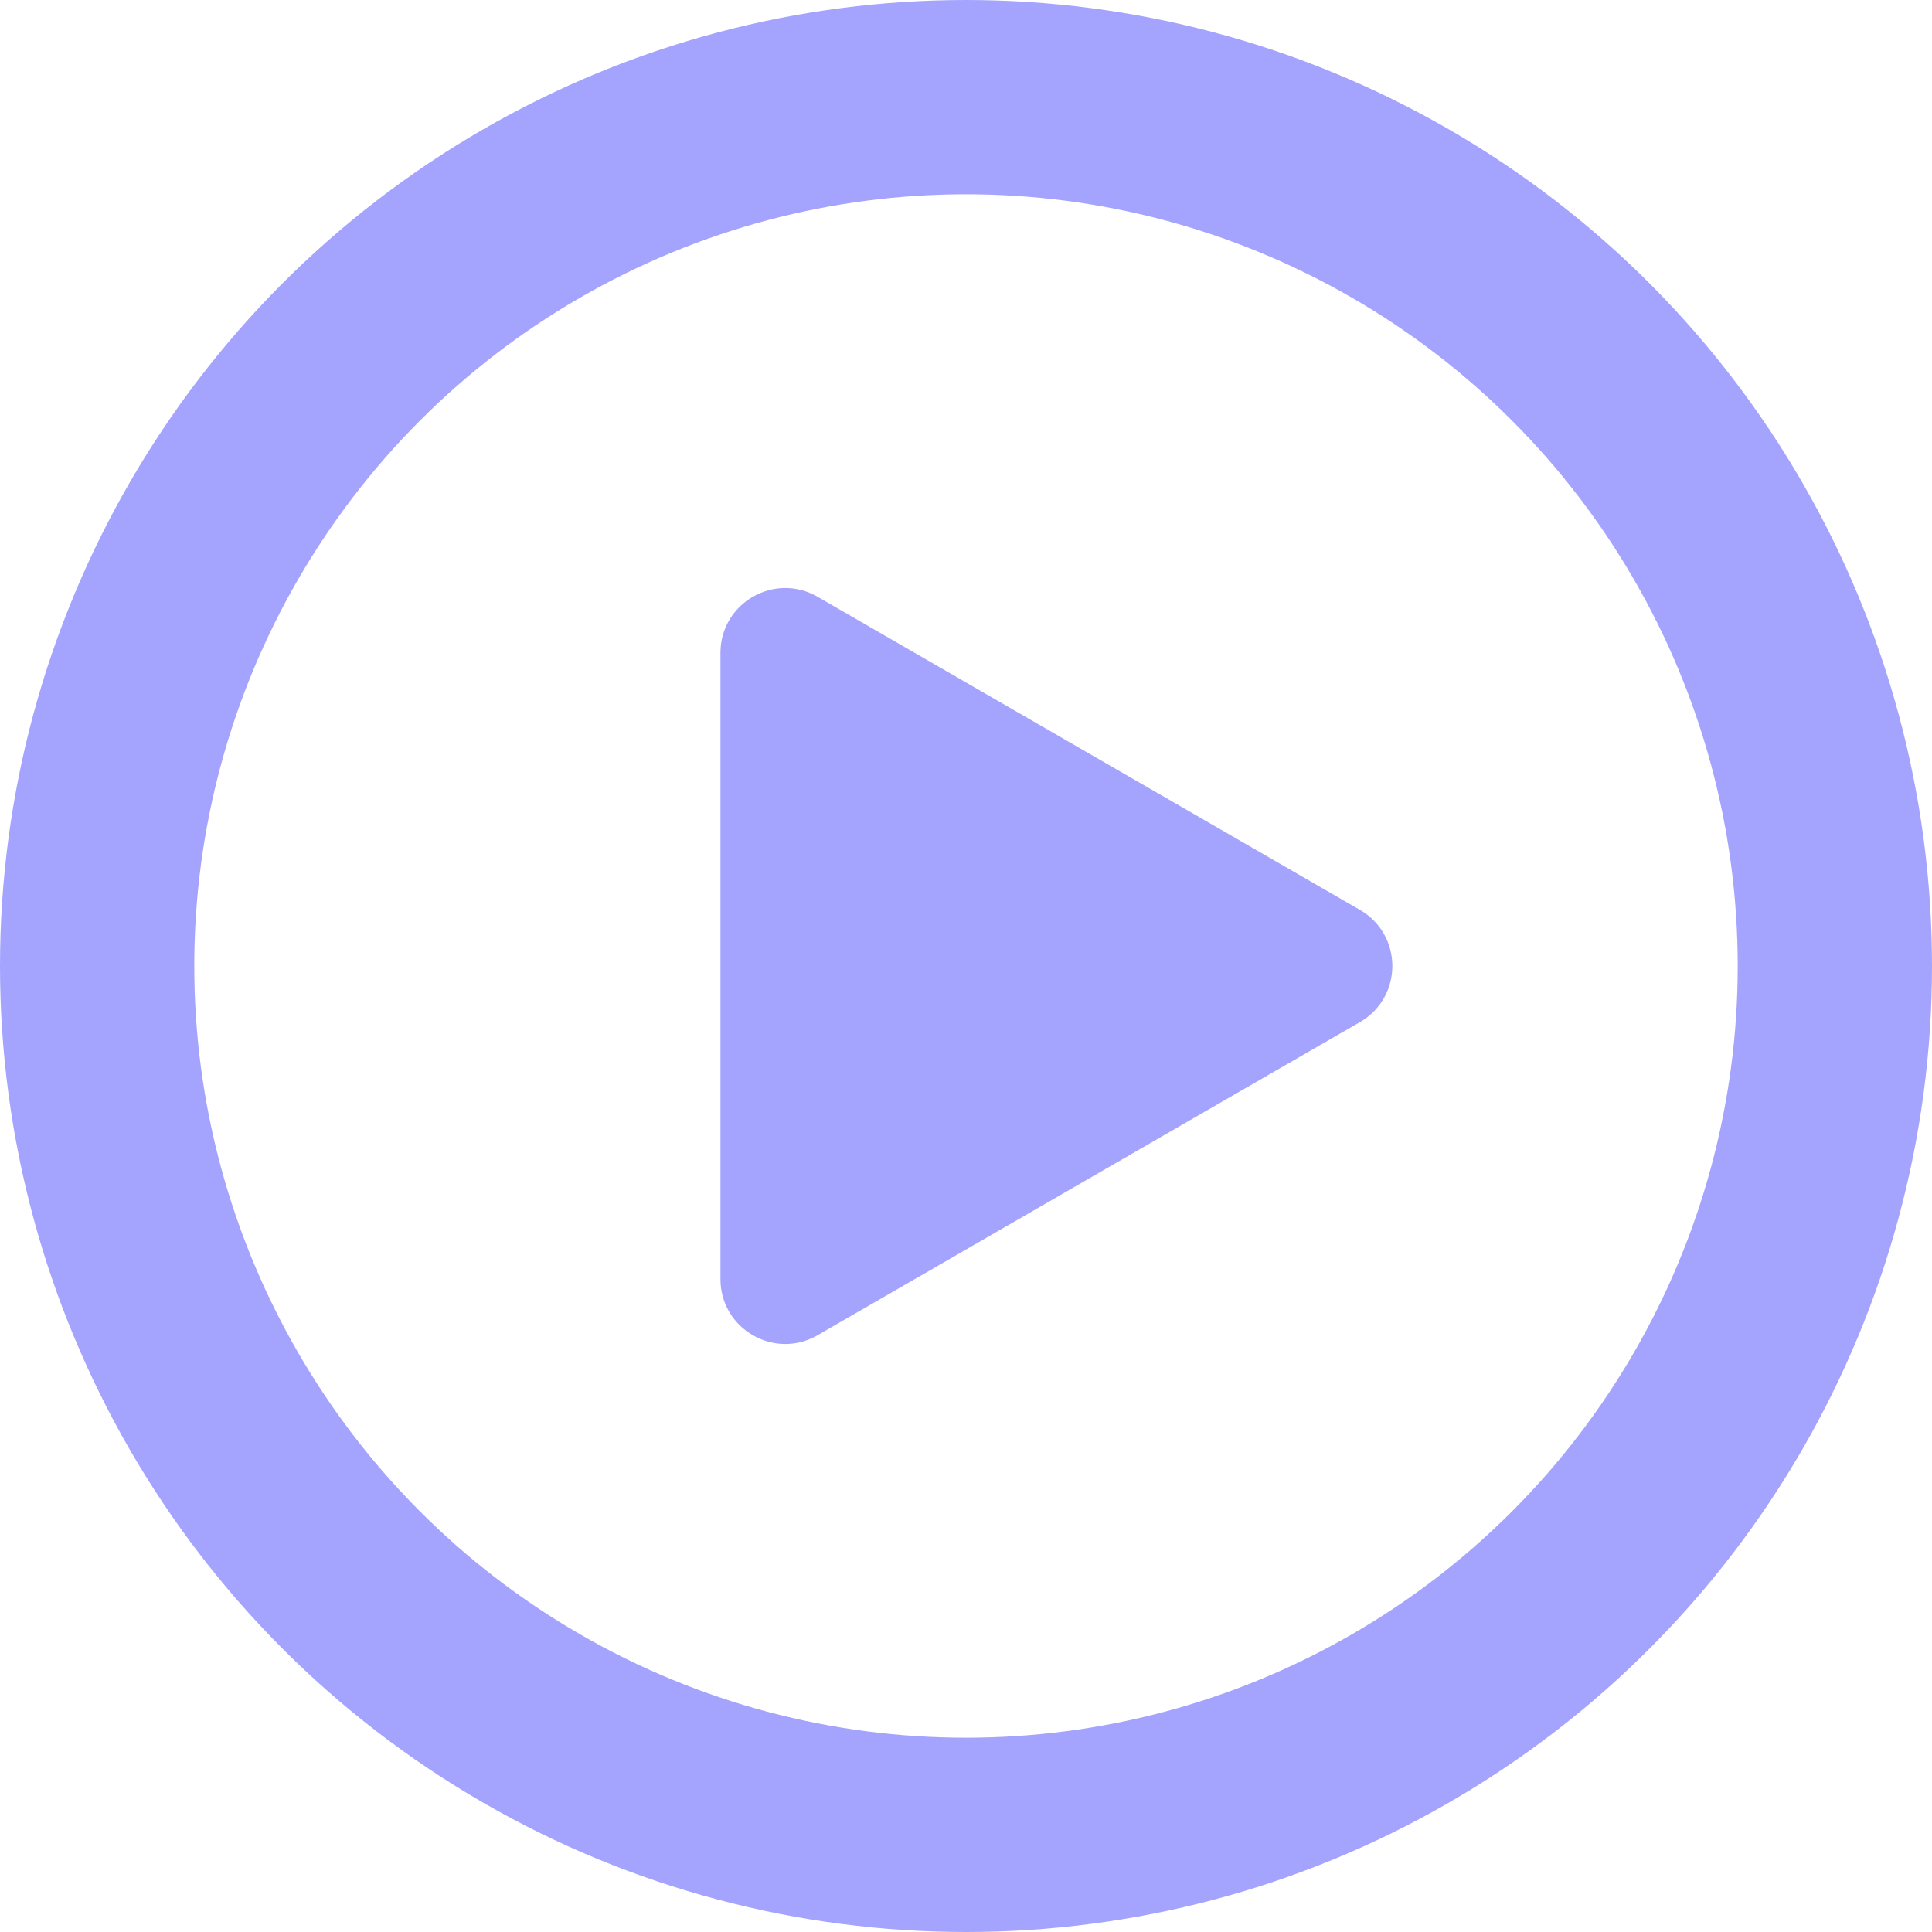
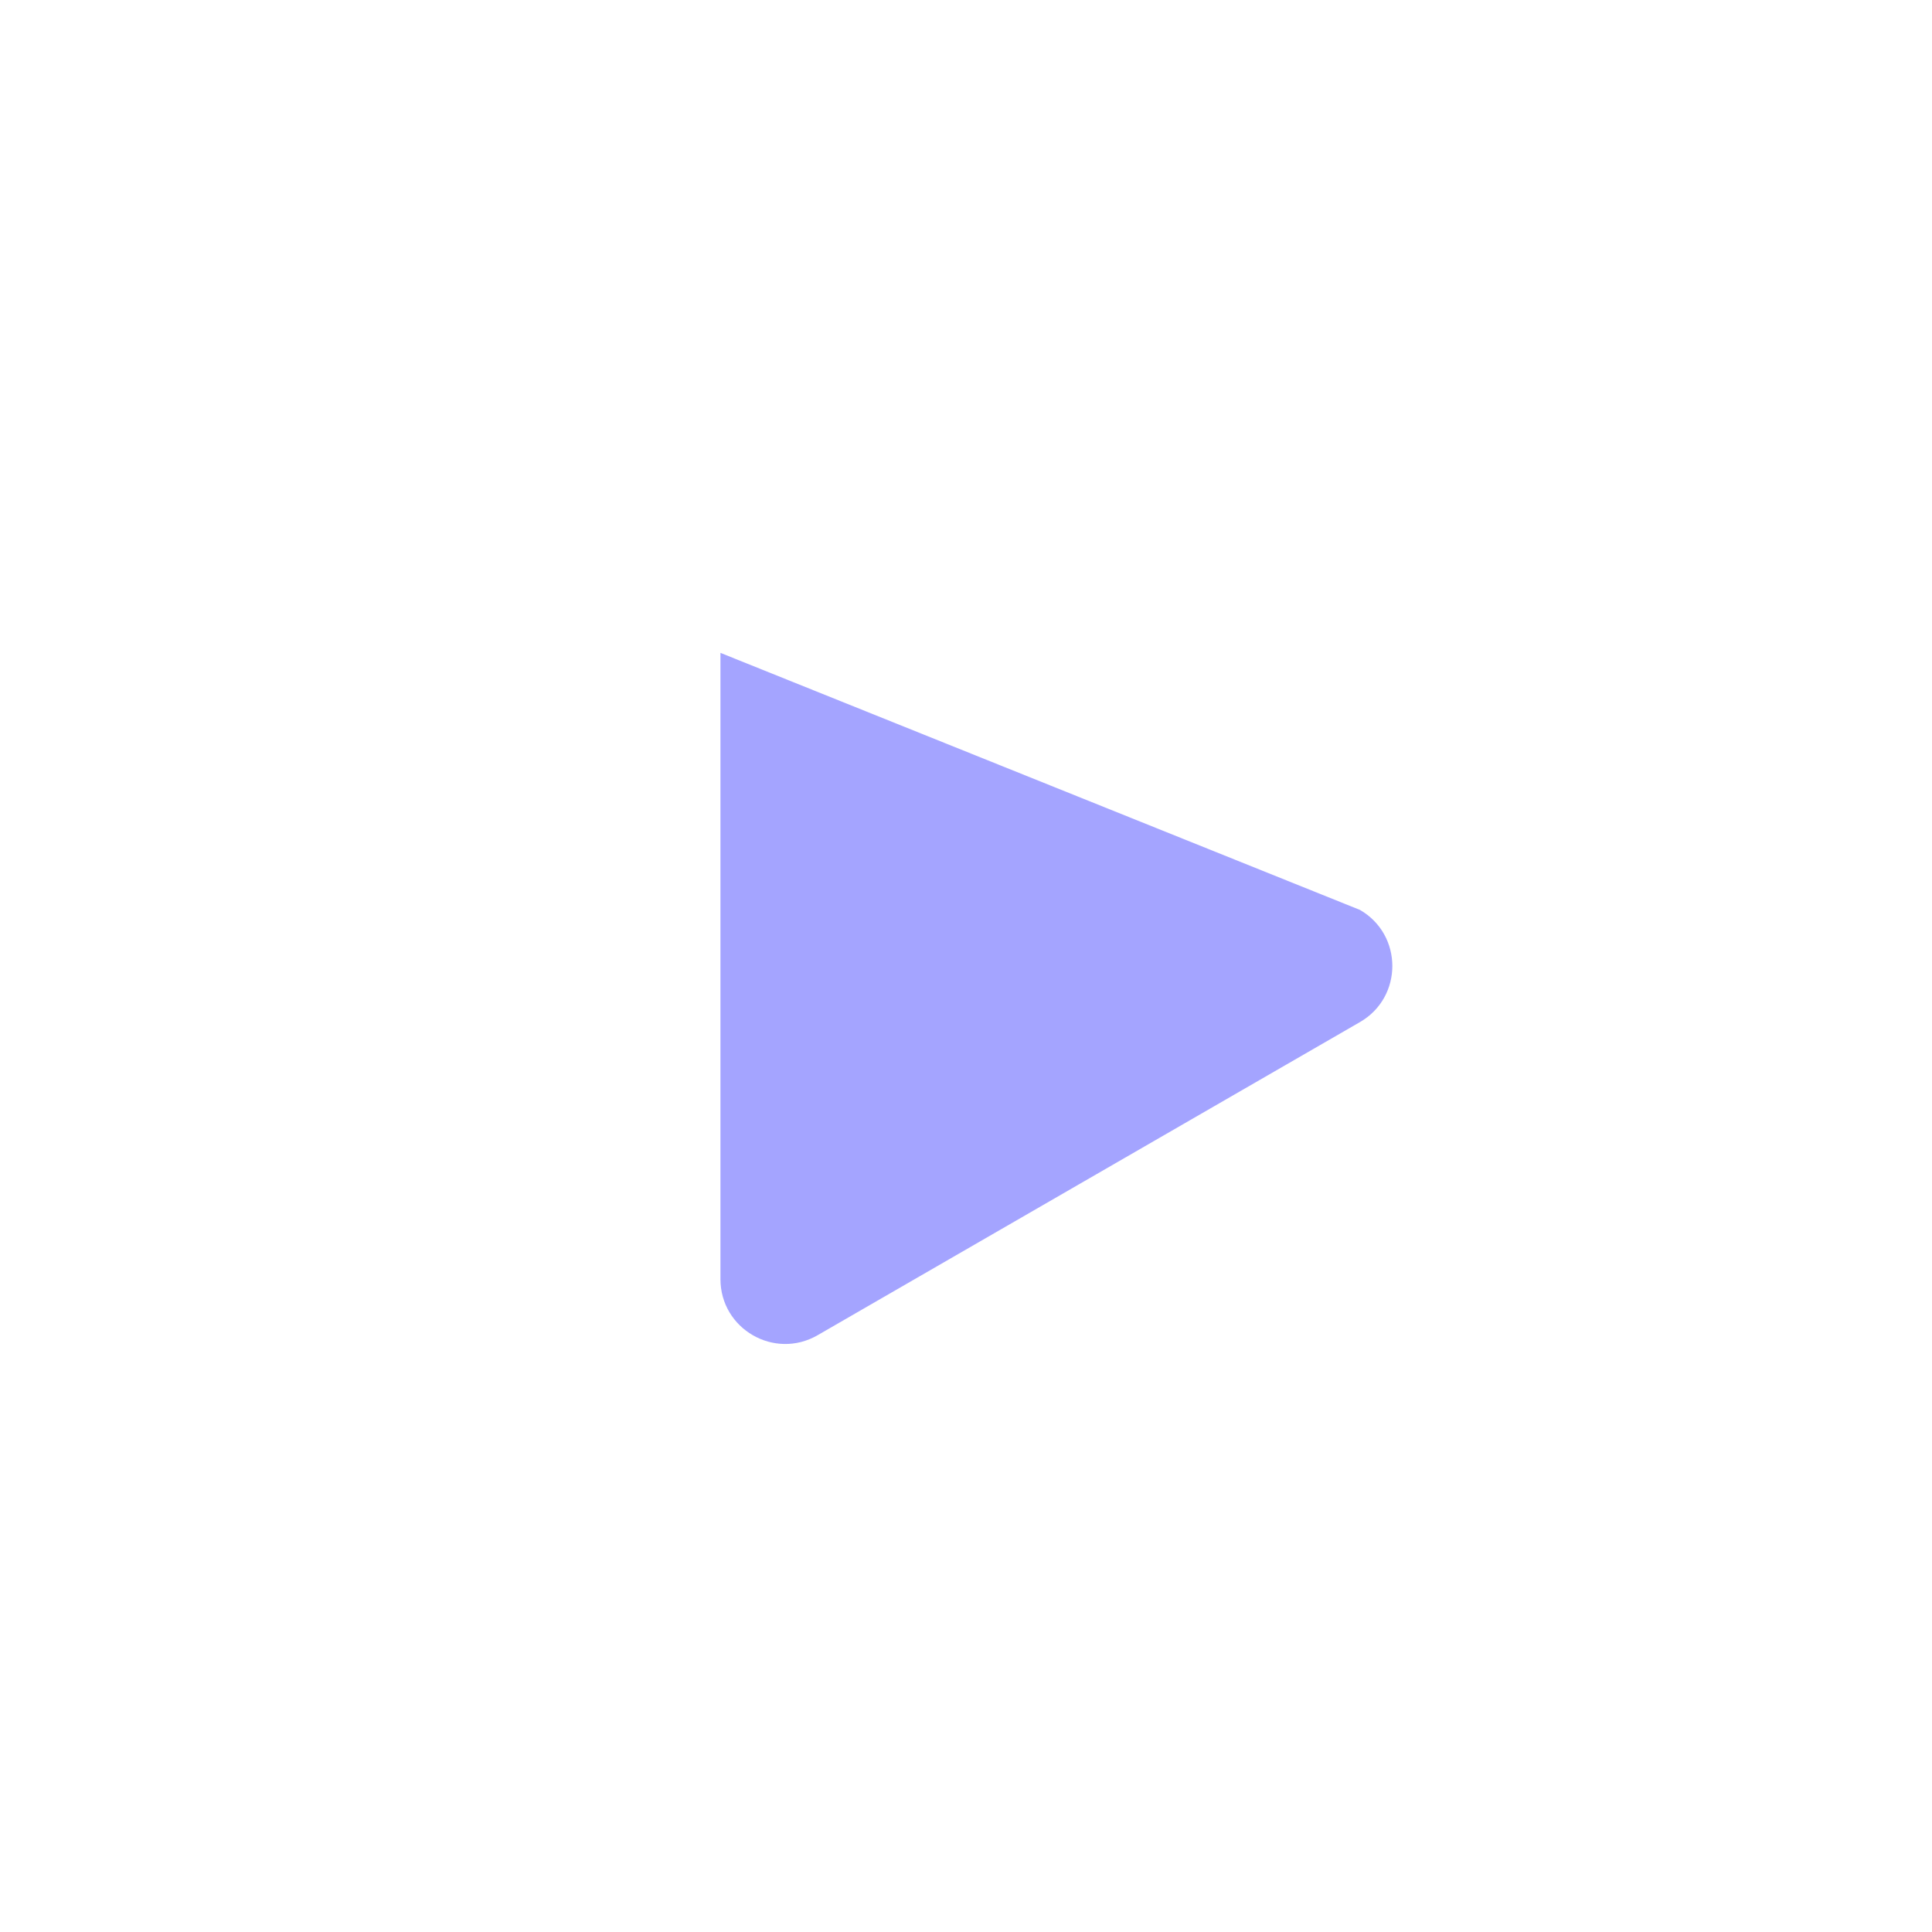
<svg xmlns="http://www.w3.org/2000/svg" width="179" height="179" viewBox="0 0 179 179" fill="none">
-   <path d="M126 84.304C130 86.613 130 92.387 126 94.696L75.75 123.708C71.75 126.017 66.75 123.131 66.75 118.512L66.75 60.488C66.75 55.869 71.75 52.983 75.75 55.292L126 84.304Z" fill="#A4A4FF" />
-   <circle cx="89.5" cy="89.5" r="80.5" stroke="#A4A4FF" stroke-width="18" />
+   <path d="M126 84.304C130 86.613 130 92.387 126 94.696L75.75 123.708C71.75 126.017 66.75 123.131 66.75 118.512L66.75 60.488L126 84.304Z" fill="#A4A4FF" />
</svg>